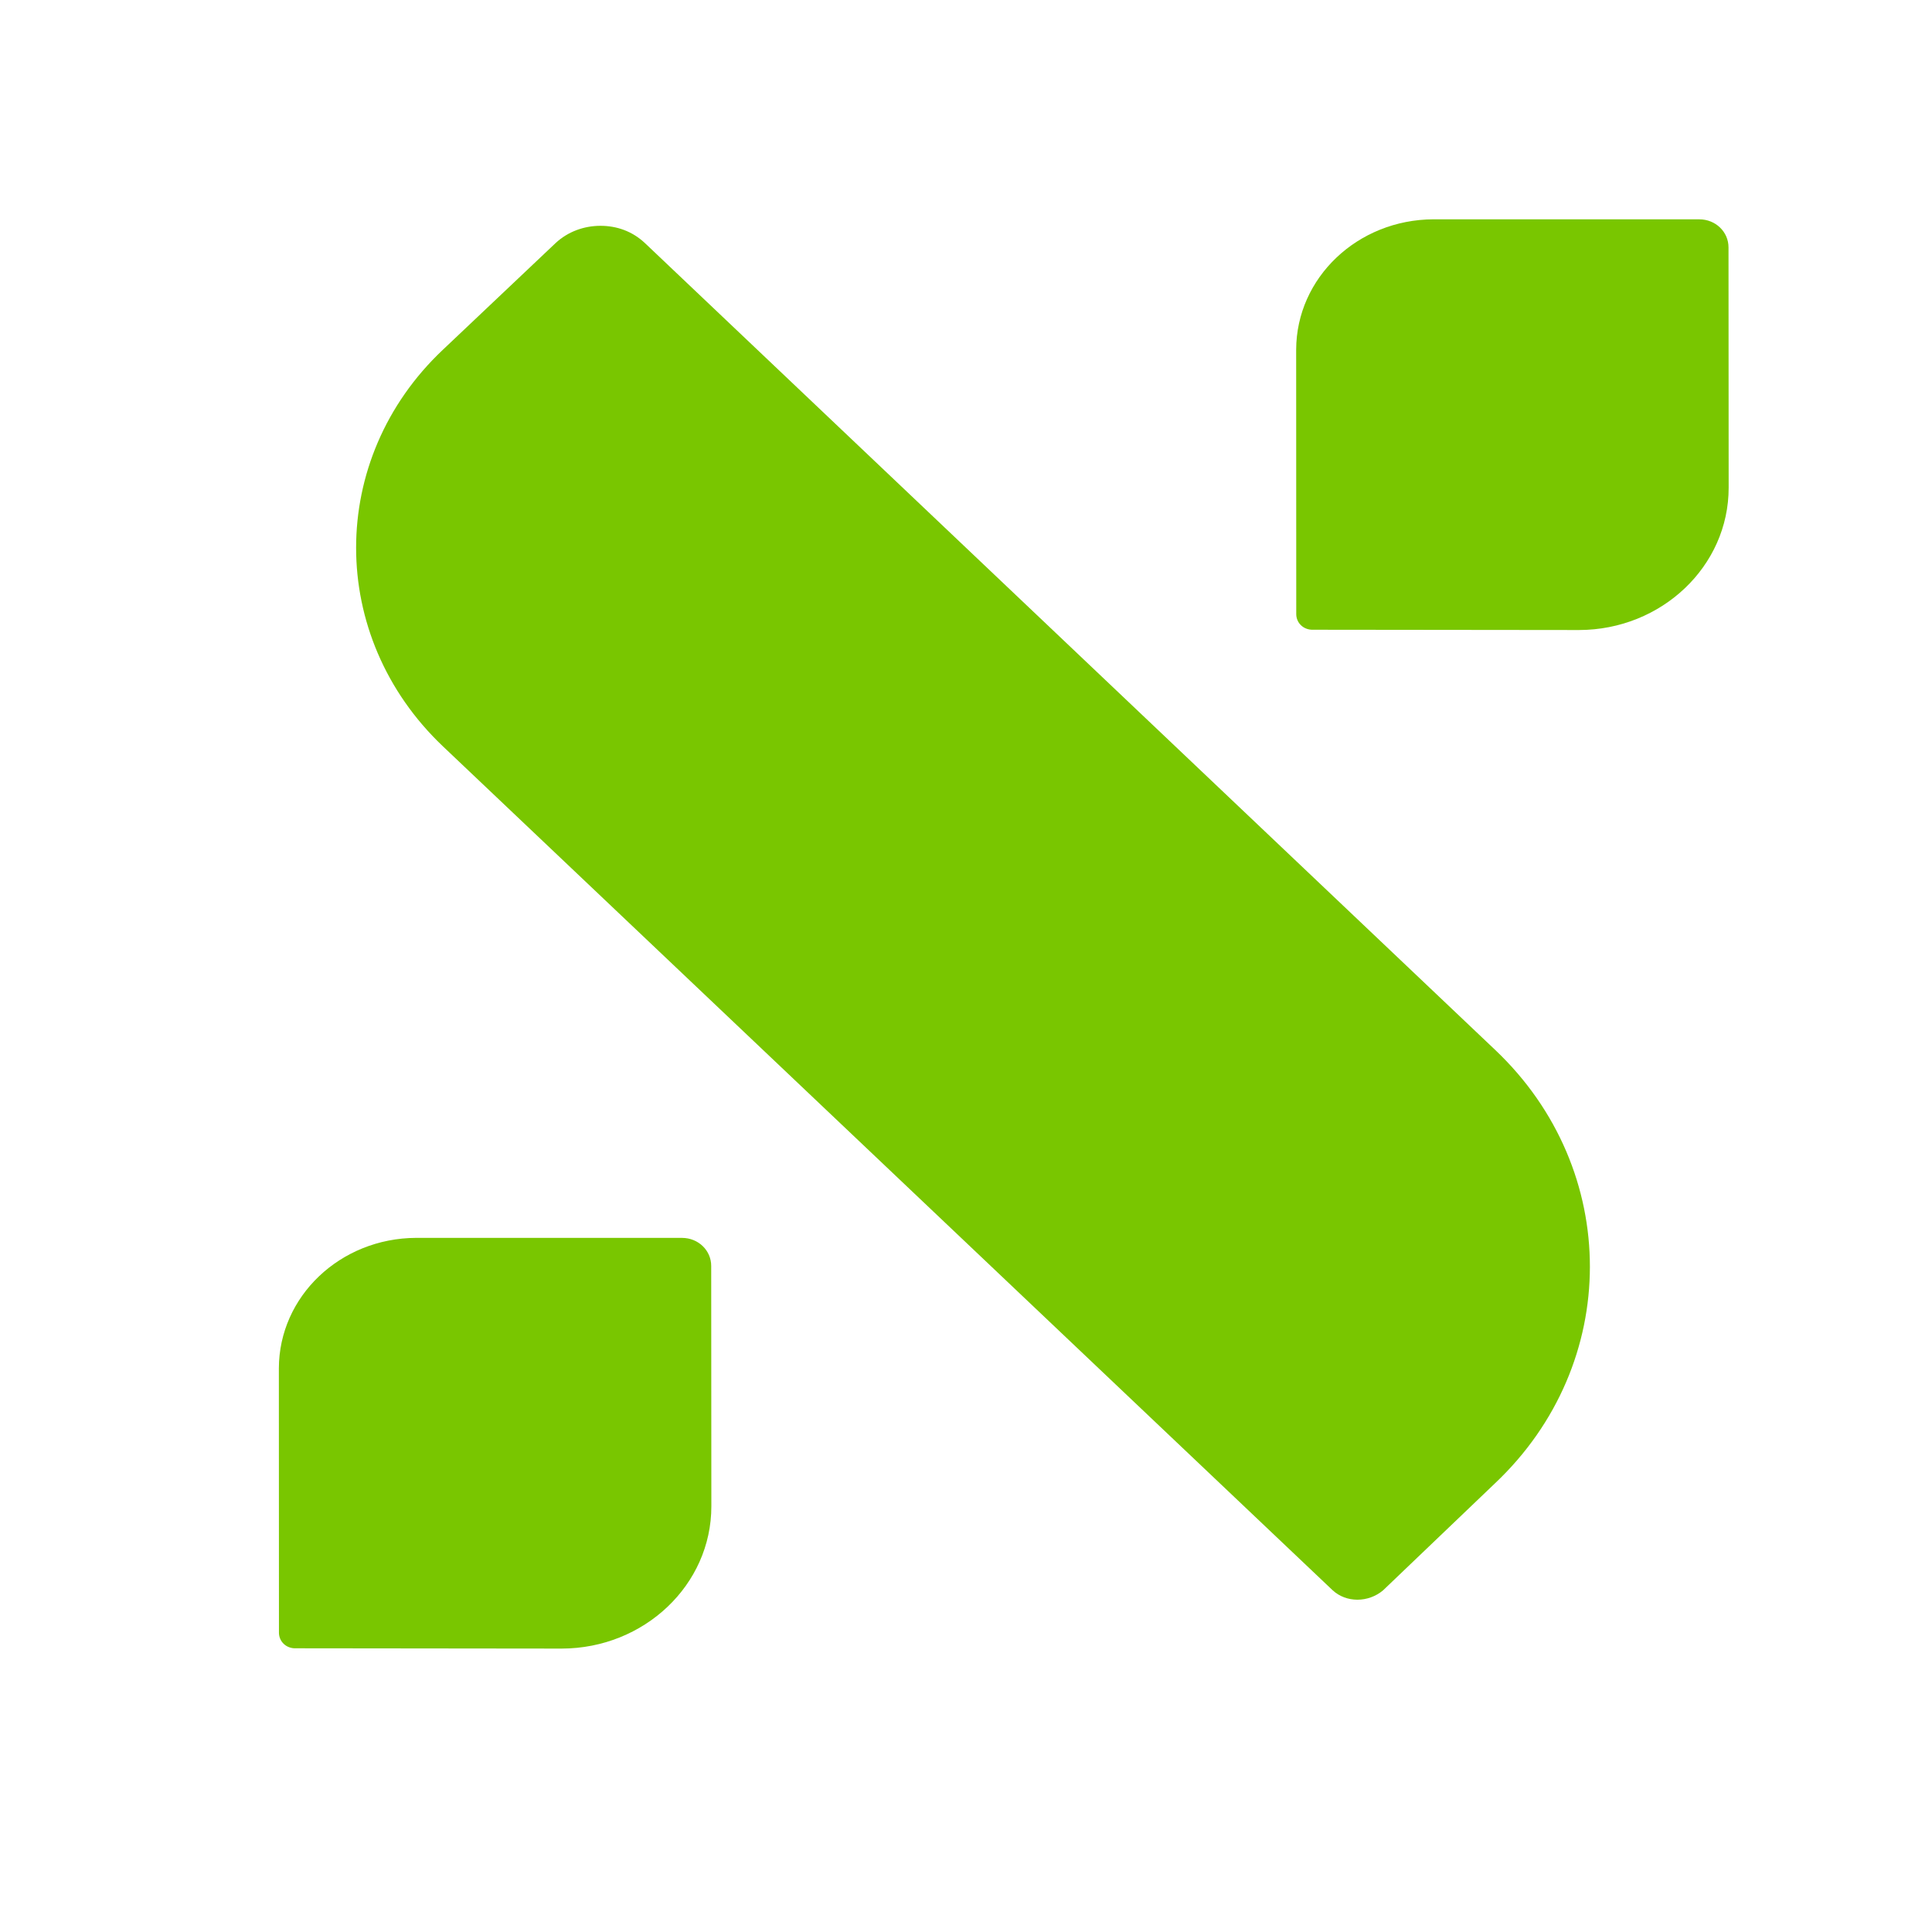
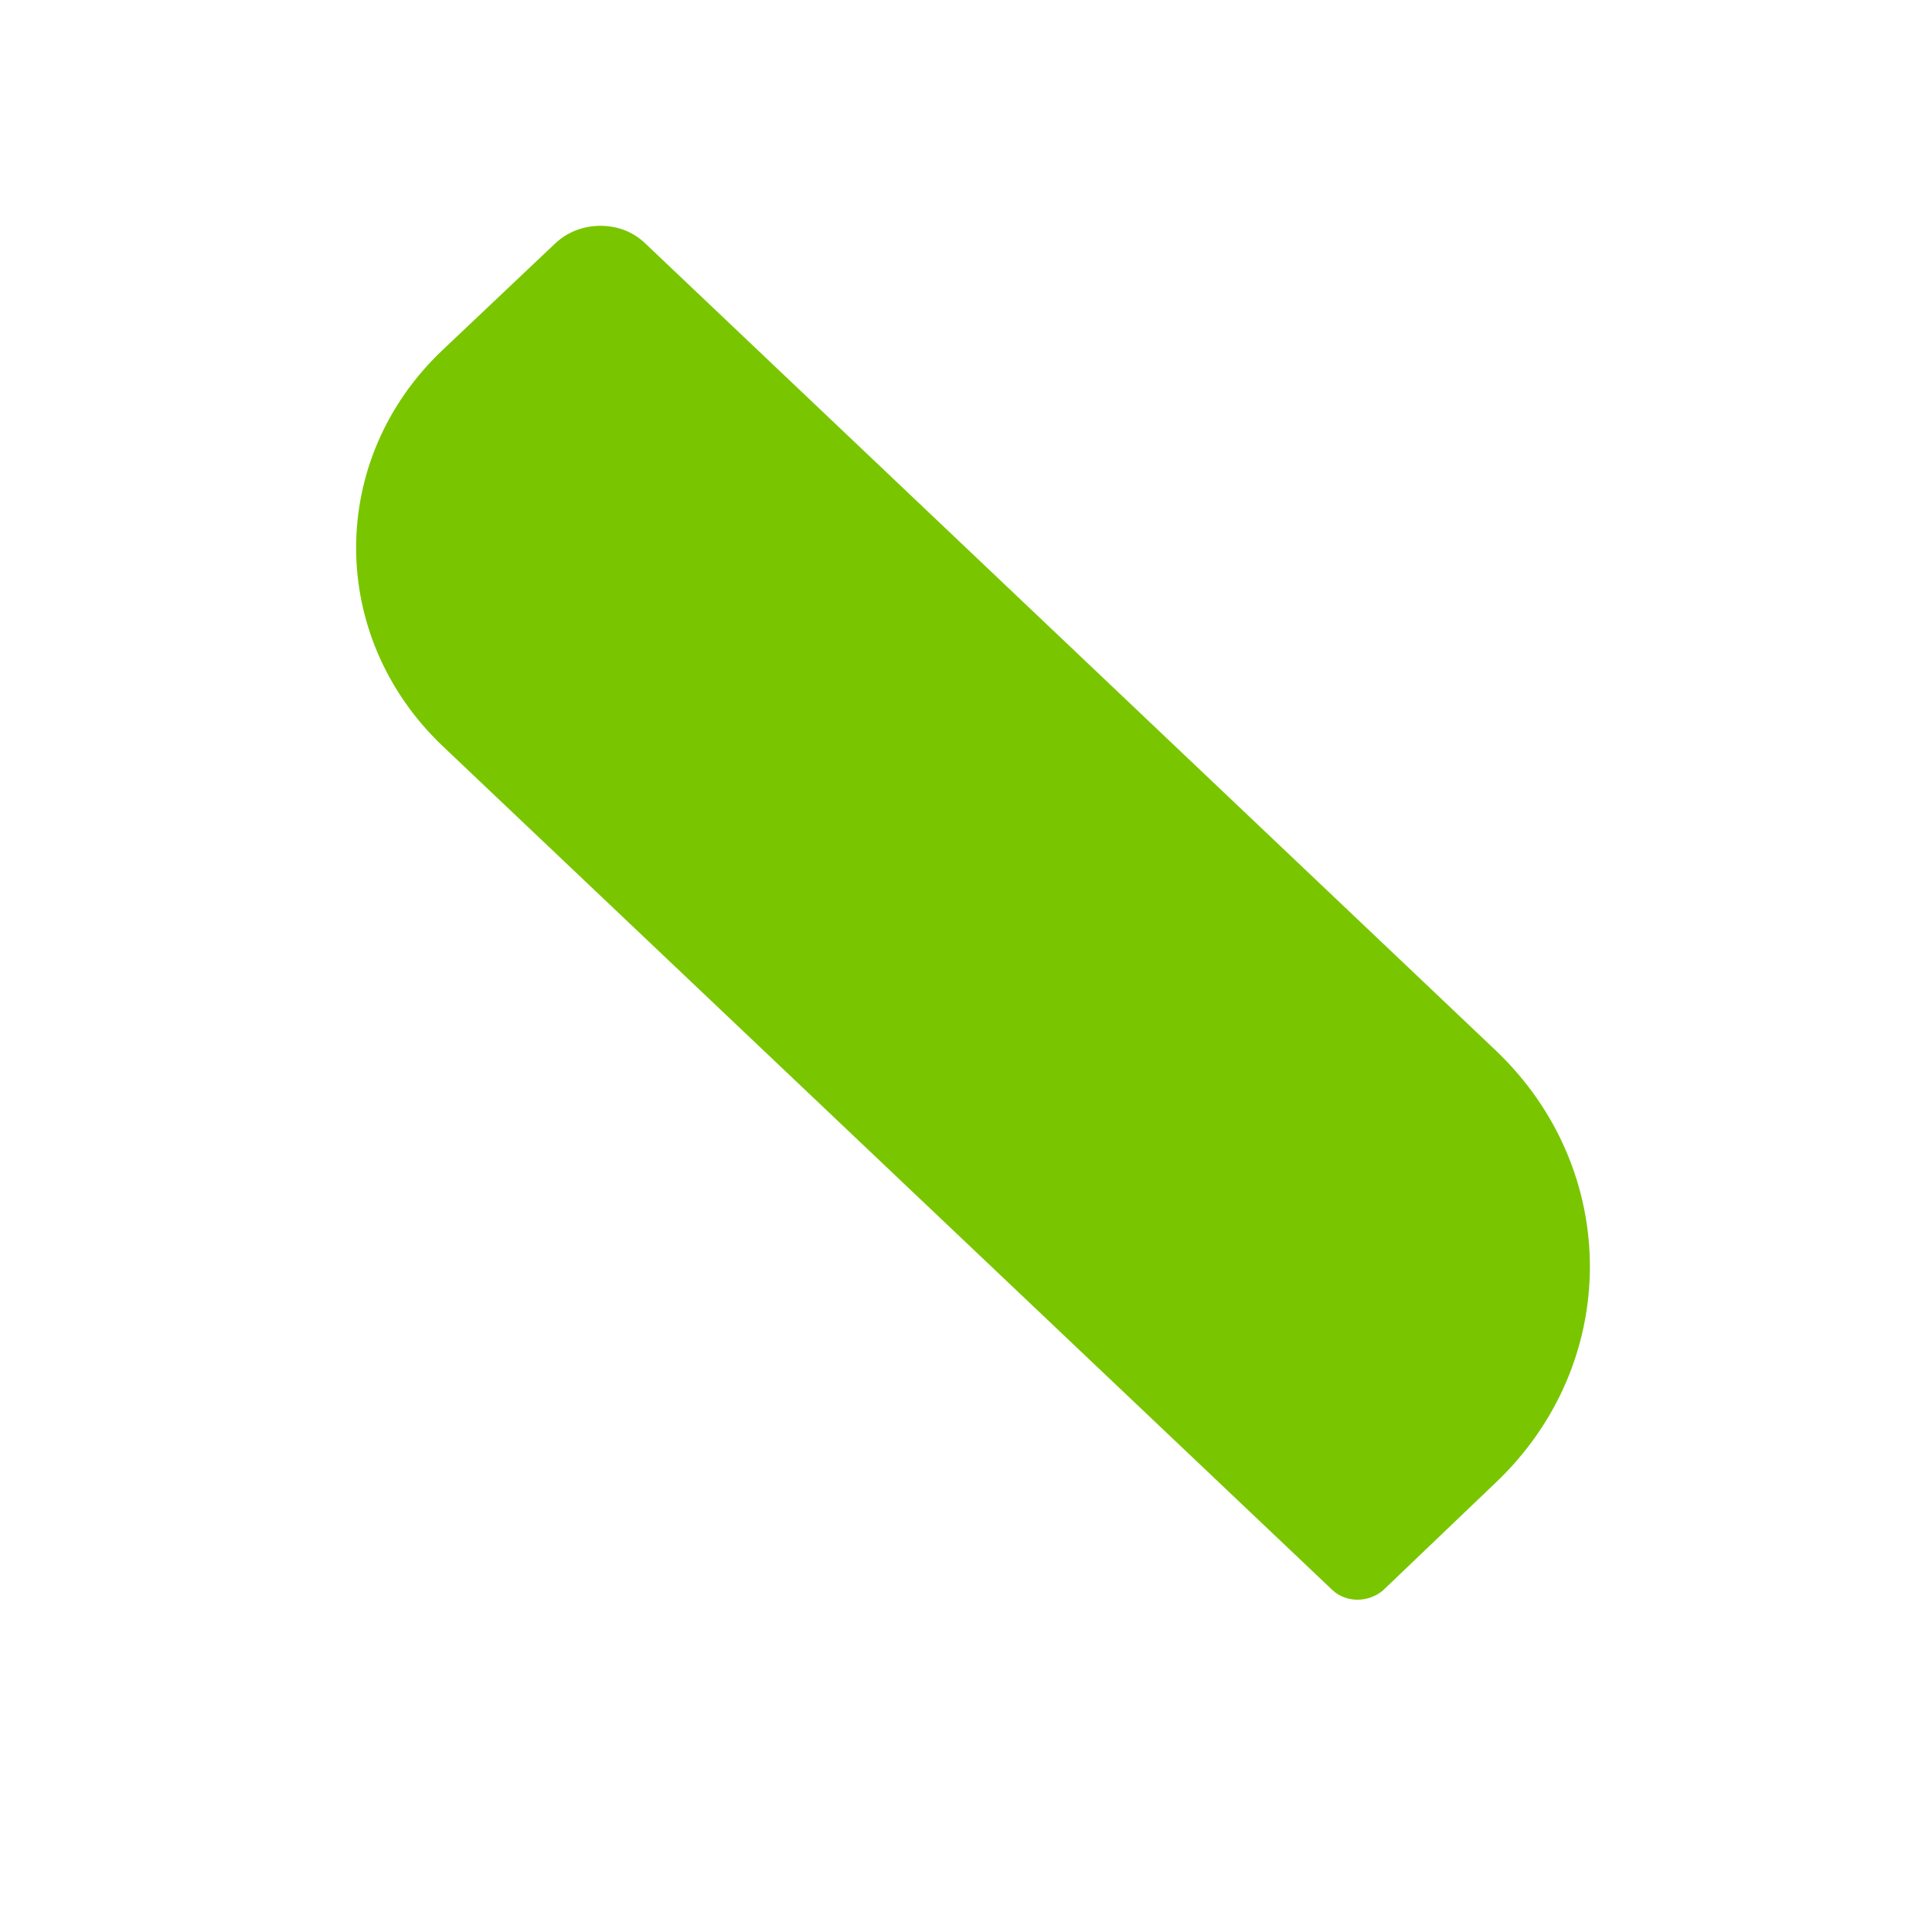
<svg xmlns="http://www.w3.org/2000/svg" xmlns:ns1="http://www.serif.com/" width="100%" height="100%" viewBox="0 0 2084 2084" version="1.1" xml:space="preserve" style="fill-rule:evenodd;clip-rule:evenodd;stroke-linejoin:round;stroke-miterlimit:2;">
  <g id="Página-1" ns1:id="Página 1" transform="matrix(4.167,0,0,4.167,0,0)">
    <rect x="0" y="0" width="500" height="500" style="fill:none;" />
    <g id="Object">
      <g transform="matrix(233.62,56.587,43.481,218.265,100.163,199.842)">
        <path d="M0.319,-0.71L0.163,-0.543C0.003,-0.372 -0.038,-0.151 0.071,-0.049L0.911,0.734C0.924,0.746 0.95,0.739 0.97,0.719L1.125,0.552C1.3,0.365 1.345,0.123 1.226,0.012L0.423,-0.737C0.411,-0.748 0.394,-0.75 0.375,-0.745C0.356,-0.74 0.336,-0.728 0.319,-0.71Z" style="fill:rgb(121,198,0);fill-rule:nonzero;" />
      </g>
      <g transform="matrix(67.86,69.04,-72.76,64.391,83.272,328.379)">
-         <path d="M0.106,-0.237C-0.028,-0.092 -0.02,0.133 0.124,0.268L0.654,0.762C0.672,0.779 0.699,0.778 0.715,0.76L1.188,0.254C1.334,0.097 1.326,-0.15 1.168,-0.297L0.686,-0.746C0.655,-0.775 0.607,-0.774 0.578,-0.743L0.106,-0.237Z" style="fill:rgb(121,198,0);fill-rule:nonzero;" />
-       </g>
+         </g>
      <g transform="matrix(67.86,69.04,-72.76,64.391,346.612,64.714)">
-         <path d="M0.106,-0.237C-0.028,-0.092 -0.02,0.133 0.124,0.268L0.654,0.762C0.672,0.779 0.699,0.778 0.715,0.76L1.188,0.254C1.334,0.097 1.326,-0.15 1.168,-0.297L0.686,-0.746C0.655,-0.775 0.607,-0.774 0.578,-0.743L0.106,-0.237Z" style="fill:rgb(121,198,0);fill-rule:nonzero;" />
-       </g>
+         </g>
    </g>
  </g>
</svg>